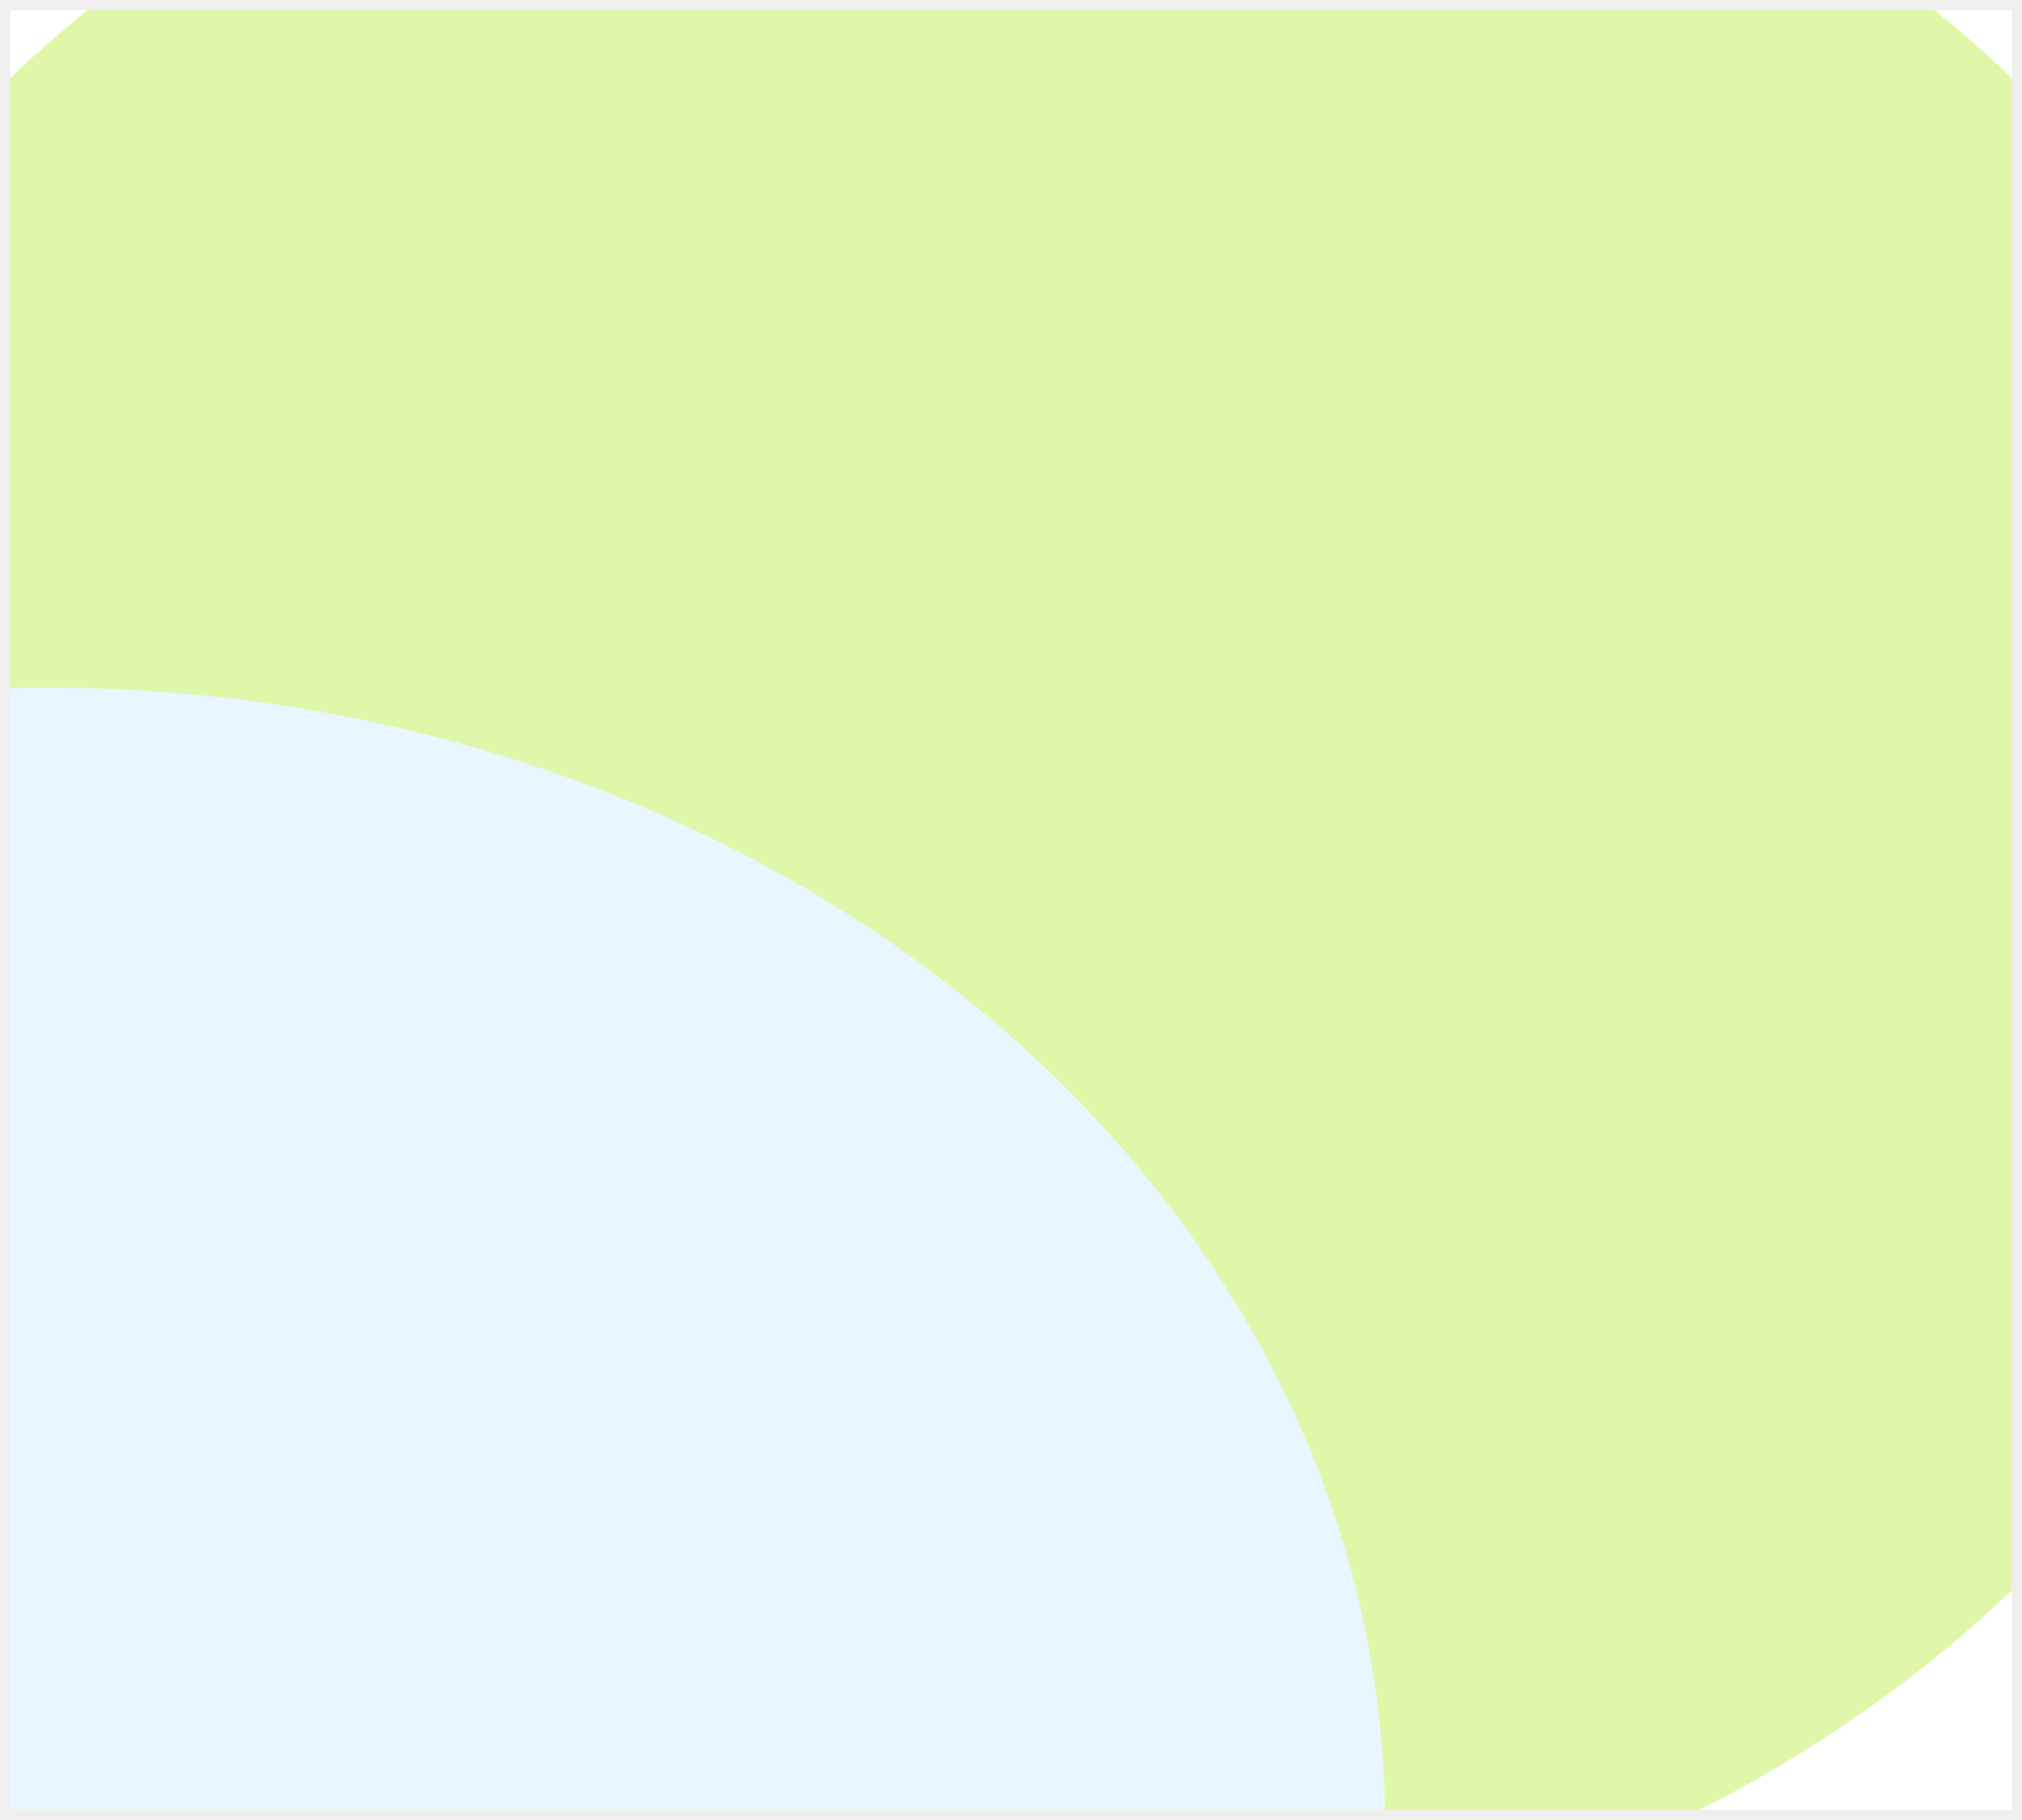
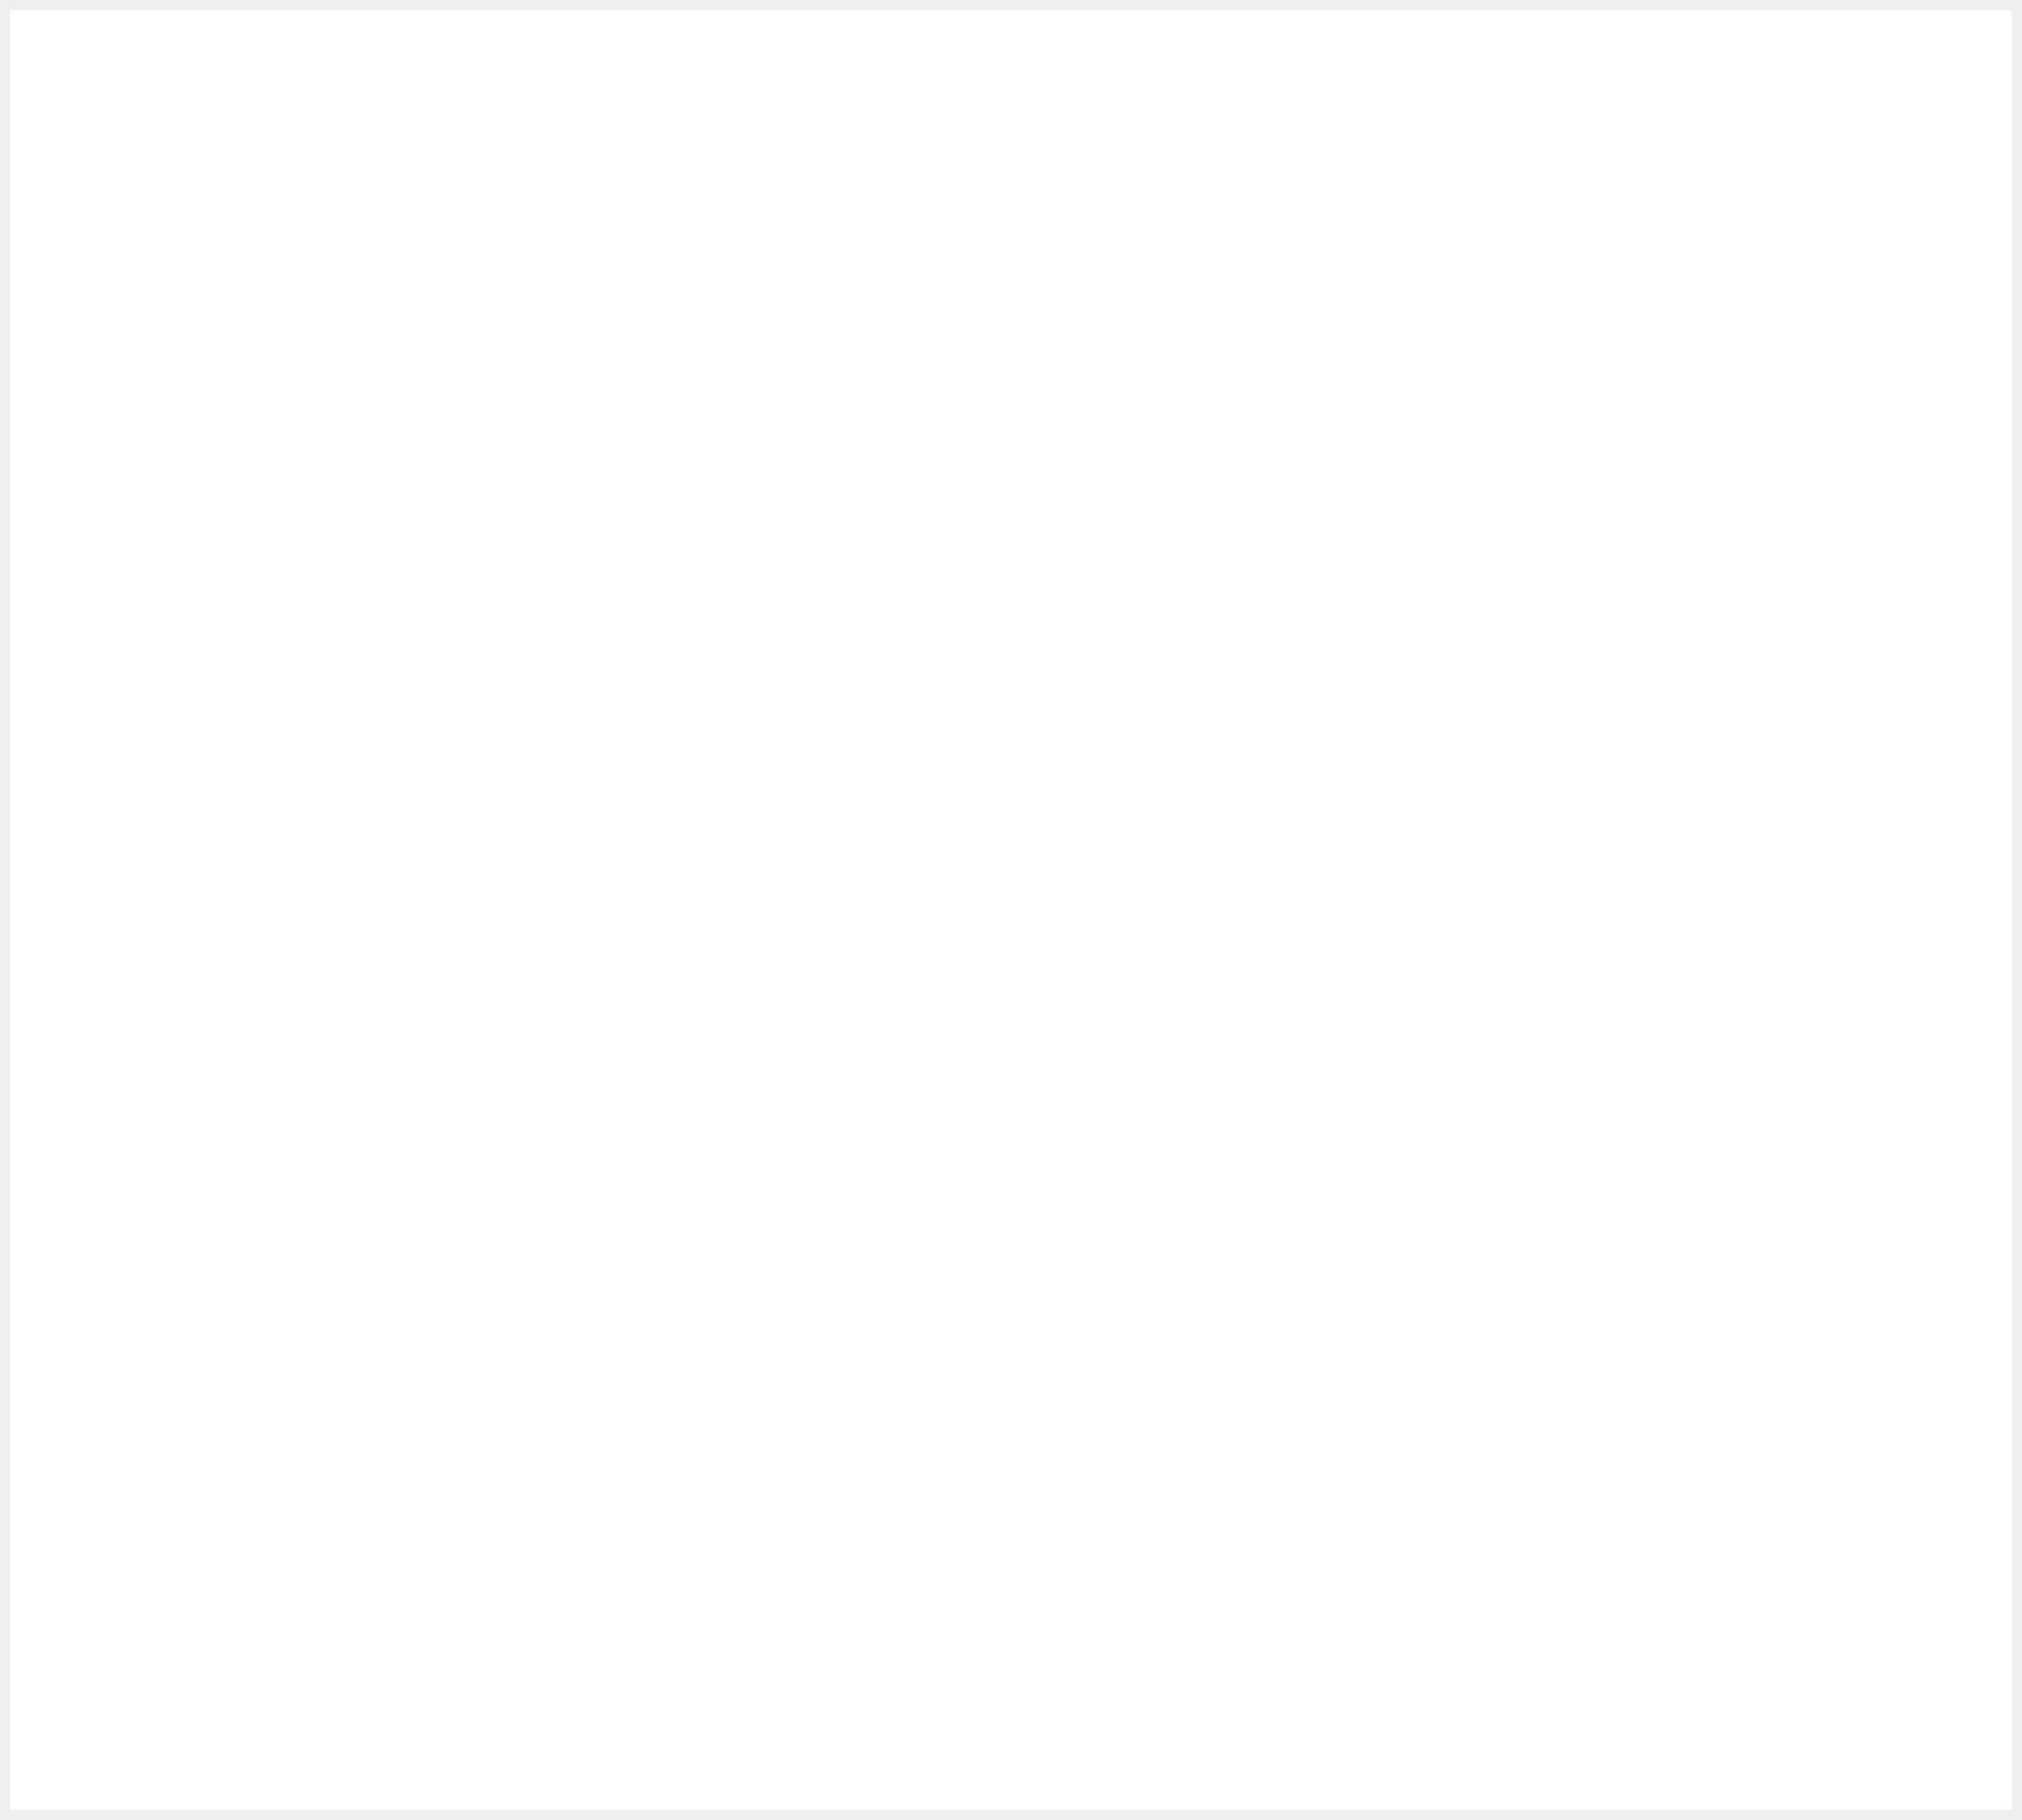
<svg xmlns="http://www.w3.org/2000/svg" width="200" height="180" viewBox="0 0 200 180" fill="none">
  <g clip-path="url(#clip0_2178_905)">
    <rect width="200" height="180" fill="#E0F6A9" />
    <g clip-path="url(#clip1_2178_905)">
      <rect x="-9" y="-5" width="223" height="185" rx="10" fill="white" />
      <g filter="url(#filter0_f_2178_905)">
        <ellipse cx="100" cy="82.5" rx="132.5" ry="112.5" fill="#E0F6A9" />
      </g>
      <g filter="url(#filter1_f_2178_905)">
        <ellipse cx="100" cy="82.5" rx="132.5" ry="112.5" fill="#E0F6A9" fill-opacity="0.32" />
      </g>
      <g filter="url(#filter2_f_2178_905)">
        <ellipse cx="-30.5" cy="243.5" rx="132.5" ry="112.5" fill="#009AEE" />
      </g>
      <g filter="url(#filter3_f_2178_905)">
        <ellipse cx="4.5" cy="180.5" rx="132.5" ry="112.5" fill="#E7F6FF" />
      </g>
    </g>
  </g>
  <rect x="0.5" y="0.5" width="199" height="179" stroke="#EFEFEF" />
  <defs>
    <filter id="filter0_f_2178_905" x="-232.5" y="-230" width="665" height="625" filterUnits="userSpaceOnUse" color-interpolation-filters="sRGB">
      <feFlood flood-opacity="0" result="BackgroundImageFix" />
      <feBlend mode="normal" in="SourceGraphic" in2="BackgroundImageFix" result="shape" />
      <feGaussianBlur stdDeviation="100" result="effect1_foregroundBlur_2178_905" />
    </filter>
    <filter id="filter1_f_2178_905" x="-232.5" y="-230" width="665" height="625" filterUnits="userSpaceOnUse" color-interpolation-filters="sRGB">
      <feFlood flood-opacity="0" result="BackgroundImageFix" />
      <feBlend mode="normal" in="SourceGraphic" in2="BackgroundImageFix" result="shape" />
      <feGaussianBlur stdDeviation="100" result="effect1_foregroundBlur_2178_905" />
    </filter>
    <filter id="filter2_f_2178_905" x="-363" y="-69" width="665" height="625" filterUnits="userSpaceOnUse" color-interpolation-filters="sRGB">
      <feFlood flood-opacity="0" result="BackgroundImageFix" />
      <feBlend mode="normal" in="SourceGraphic" in2="BackgroundImageFix" result="shape" />
      <feGaussianBlur stdDeviation="100" result="effect1_foregroundBlur_2178_905" />
    </filter>
    <filter id="filter3_f_2178_905" x="-328" y="-132" width="665" height="625" filterUnits="userSpaceOnUse" color-interpolation-filters="sRGB">
      <feFlood flood-opacity="0" result="BackgroundImageFix" />
      <feBlend mode="normal" in="SourceGraphic" in2="BackgroundImageFix" result="shape" />
      <feGaussianBlur stdDeviation="100" result="effect1_foregroundBlur_2178_905" />
    </filter>
    <clipPath id="clip0_2178_905">
-       <rect width="200" height="180" fill="white" />
-     </clipPath>
+       </clipPath>
    <clipPath id="clip1_2178_905">
-       <rect x="-9" y="-5" width="223" height="185" rx="10" fill="white" />
-     </clipPath>
+       </clipPath>
  </defs>
</svg>